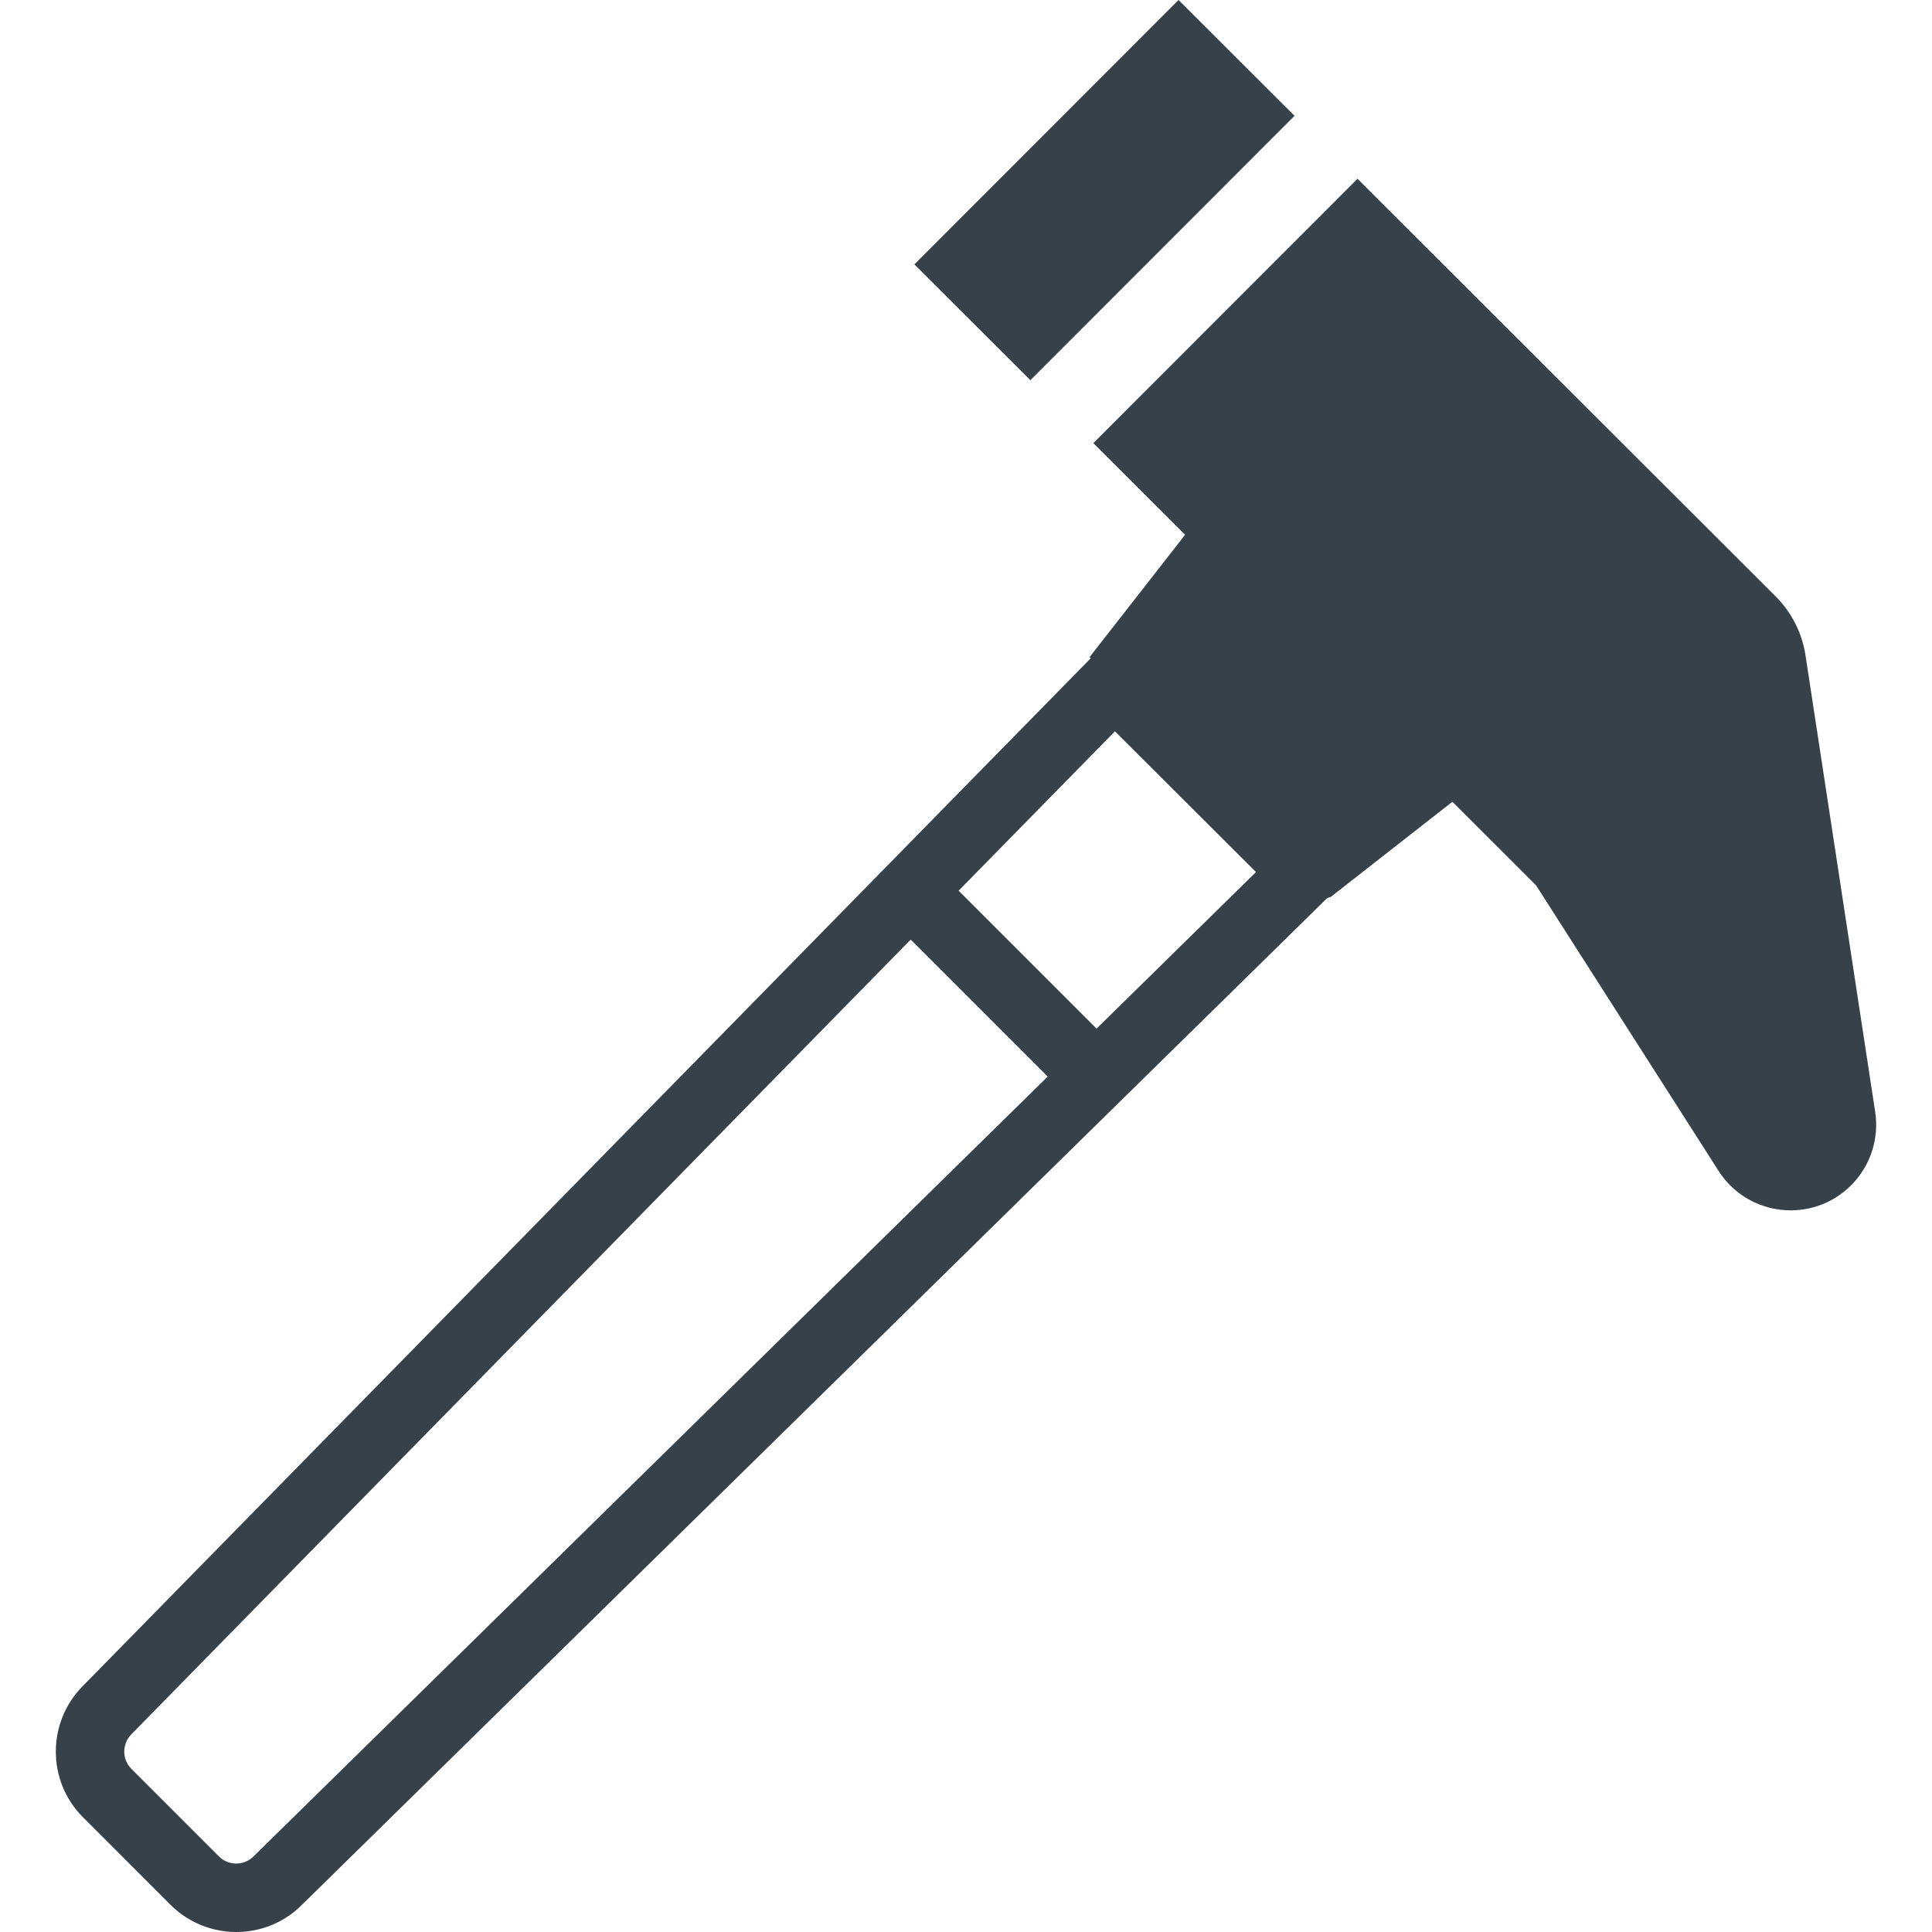
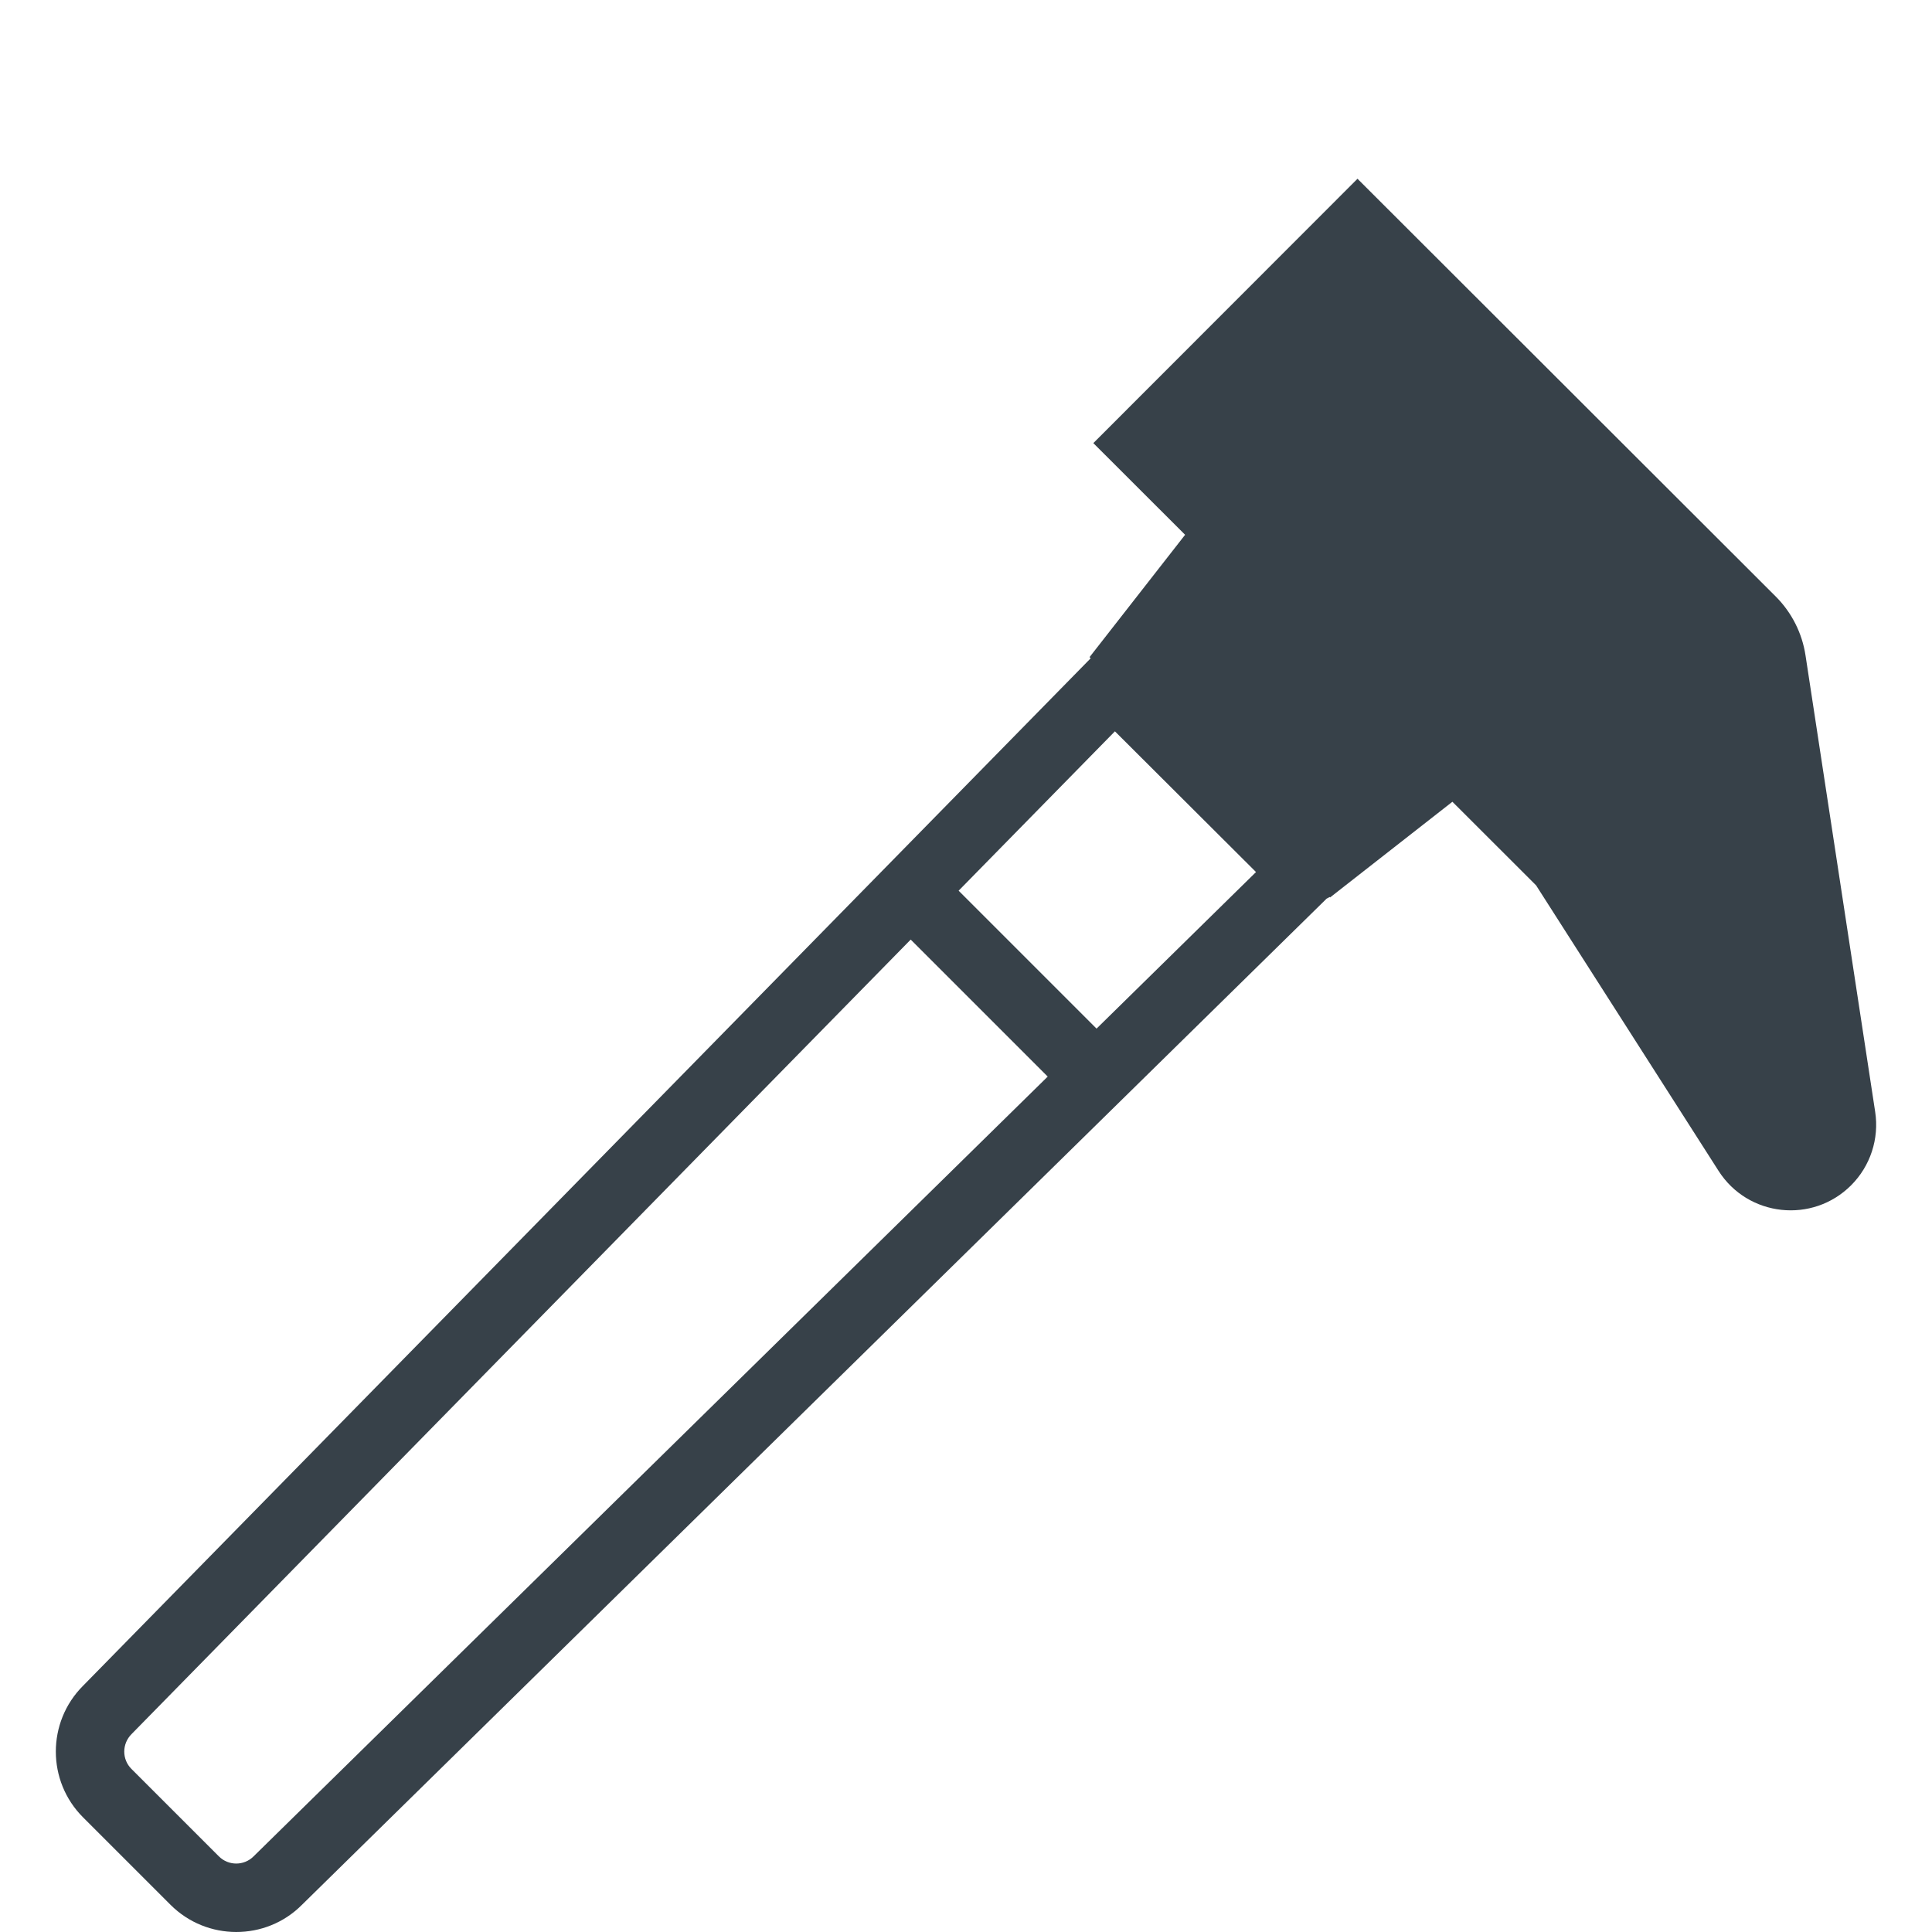
<svg xmlns="http://www.w3.org/2000/svg" version="1.1" id="_x31_0" x="0px" y="0px" viewBox="0 0 512 512" style="enable-background:new 0 0 512 512;" xml:space="preserve">
  <style type="text/css">
	.st0{fill:#374149;}
</style>
  <g>
-     <polygon class="st0" points="343.062,30.699 313.099,0.773 312.437,0.106 312.434,0.106 312.434,0.103 312.326,0 242.758,69.624    242.526,69.855 242.423,69.955 242.32,70.062 273.056,100.757  " />
    <path class="st0" d="M496.943,294.663l-18.465-120.992c-0.902-5.911-3.674-11.38-7.906-15.61L360.206,47.828l-0.35-0.35l0,0v-0.004   l-0.102-0.103l-68.98,69.031l-0.906,0.906l-0.022,0.018l-0.103,0.103l24.321,24.298l-25.322,32.422l0.302,0.302L21.981,446.778   c-9.584,9.61-9.58,25.226,0.014,34.821l23.191,23.19c9.602,9.602,25.233,9.606,34.777,0.062l271.226-266.33l0.357-0.357   l0.839-0.449l0.107,0.11l32.41-25.351l22.179,22.153l48.354,75.663c7.803,12.208,24.895,14.063,35.138,3.817   C495.666,309.006,498.033,301.788,496.943,294.663z M332.853,231.105l-42.256,41.49l-36.55-36.551l41.42-42.234l37.125,37.03   L332.853,231.105z M34.877,459.538l206.468-210.538l36.106,36.102l0.202,0.206L67.195,491.962c-2.528,2.532-6.65,2.532-9.182,0   l-23.191-23.19C32.294,466.24,32.29,462.121,34.877,459.538z" />
  </g>
</svg>